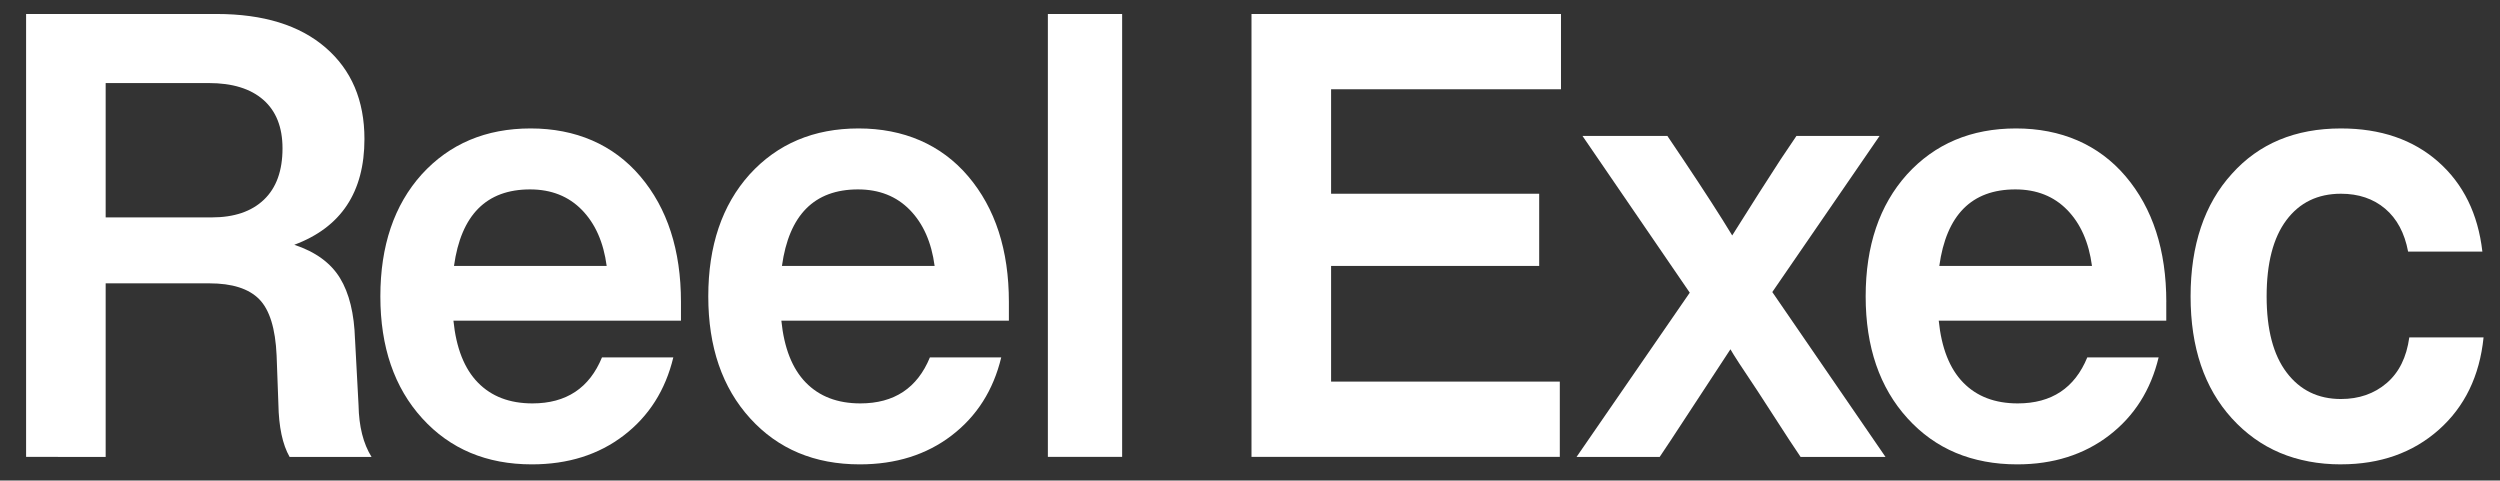
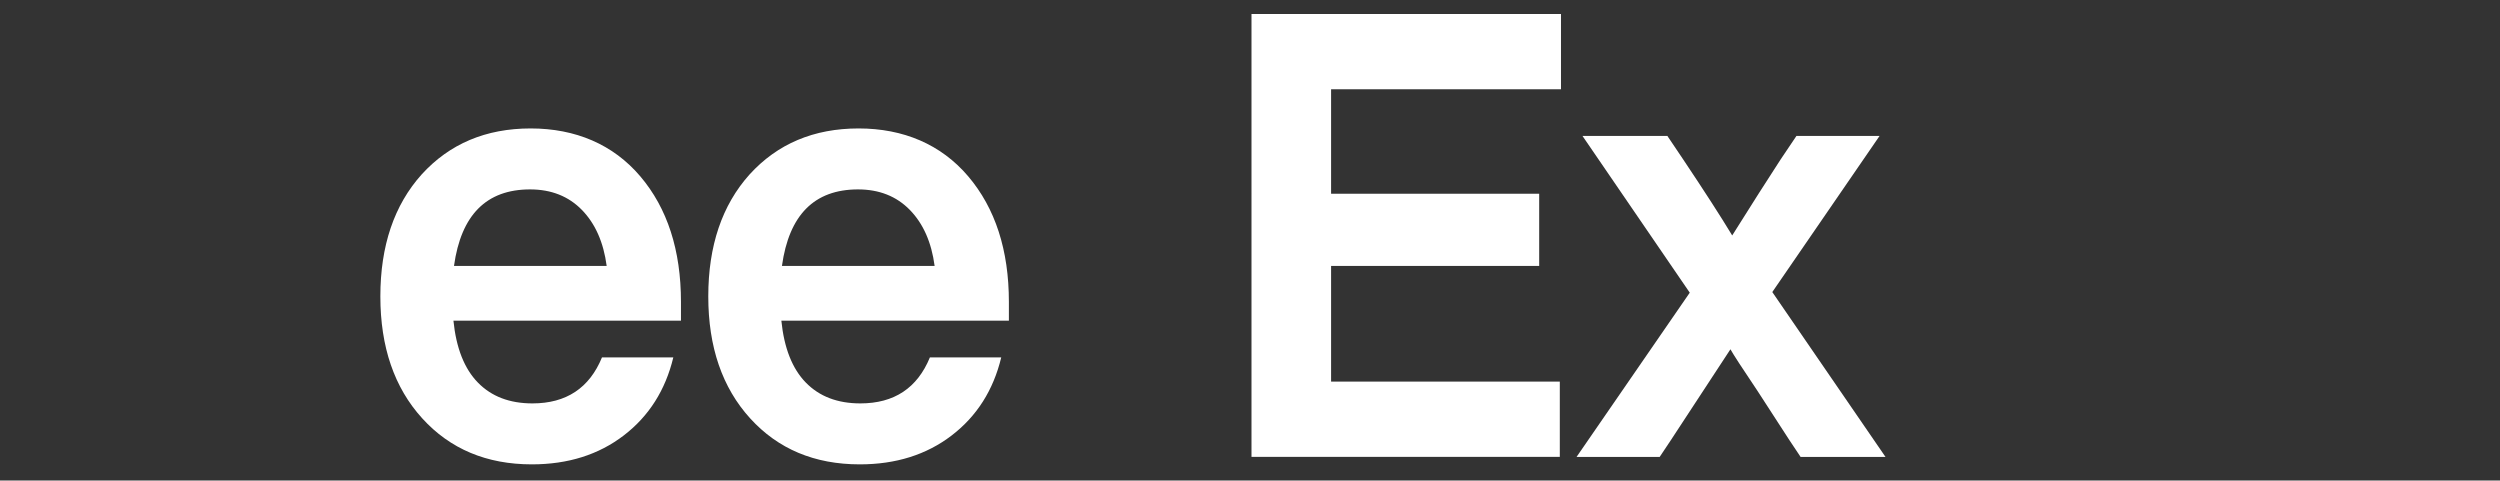
<svg xmlns="http://www.w3.org/2000/svg" id="Layer_1" data-name="Layer 1" viewBox="0 0 843.95 162.23">
  <rect x="0" y="0" width="843.95" height="162.23" fill="#333333" stroke="none" />
  <defs>
    <style>
      .cls-1 {
        fill: #fff;
      }
    </style>
  </defs>
-   <path class="cls-1" d="M119.85,114.55l1.19,22.26c.13,7.14,1.59,12.95,4.38,17.43h-27.66c-2.39-4.2-3.65-10.15-3.78-17.85l-.6-16.38c-.4-9.1-2.36-15.43-5.87-19-3.52-3.57-9.12-5.36-16.82-5.36h-35.02v58.59H8.81V4.72h64.28c15.79,0,28.06,3.78,36.81,11.34,8.76,7.56,13.13,17.85,13.13,30.87,0,17.92-7.89,29.82-23.68,35.7,7.16,2.38,12.3,6.13,15.42,11.23,3.12,5.11,4.81,12.01,5.07,20.69ZM35.67,28.03v45.36h35.82c7.56,0,13.43-1.99,17.61-5.98,4.18-3.99,6.27-9.76,6.27-17.32,0-7.14-2.16-12.6-6.47-16.38-4.31-3.78-10.45-5.67-18.41-5.67h-34.82Z" />
  <path class="cls-1" d="M229.88,101.95v6.3h-76.81c.93,9.24,3.68,16.21,8.26,20.9,4.58,4.69,10.71,7.03,18.41,7.03,11.41,0,19.23-5.18,23.48-15.54h24.08c-2.66,11.06-8.23,19.84-16.72,26.35-8.49,6.51-18.84,9.77-31.04,9.77-15.26,0-27.6-5.18-37.01-15.54-9.42-10.36-14.13-24.08-14.13-41.16s4.64-30.8,13.93-41.16c9.42-10.36,21.69-15.54,36.81-15.54s27.86,5.39,37.01,16.17c9.15,10.78,13.73,24.92,13.73,42.42ZM178.93,63.94c-14.73,0-23.28,8.61-25.67,25.83h51.54c-1.06-7.98-3.85-14.28-8.36-18.9-4.51-4.62-10.35-6.93-17.51-6.93Z" />
  <path class="cls-1" d="M340.58,101.95v6.3h-76.81c.93,9.24,3.68,16.21,8.26,20.9,4.58,4.69,10.71,7.03,18.41,7.03,11.41,0,19.23-5.18,23.48-15.54h24.08c-2.66,11.06-8.23,19.84-16.72,26.35-8.49,6.51-18.84,9.77-31.04,9.77-15.26,0-27.6-5.18-37.01-15.54-9.42-10.36-14.13-24.08-14.13-41.16s4.64-30.8,13.93-41.16c9.42-10.36,21.69-15.54,36.81-15.54s27.86,5.39,37.01,16.17c9.15,10.78,13.73,24.92,13.73,42.42ZM289.64,63.94c-14.73,0-23.28,8.61-25.67,25.83h51.54c-1.06-7.98-3.85-14.28-8.36-18.9-4.51-4.62-10.35-6.93-17.51-6.93Z" />
-   <path class="cls-1" d="M378.81,154.24h-25.07V4.72h25.07v149.52Z" />
  <path class="cls-1" d="M526.96,4.72v25.41h-77.61v35.28h70.25v24.36h-70.25v39.06h77.21v25.41h-104.08V4.72h104.47Z" />
  <path class="cls-1" d="M634.51,45.88l-36.22,52.71,38.21,55.65h-28.66l-3.78-5.67c-6.5-10.08-10.08-15.61-10.75-16.59-5.17-7.7-8.23-12.39-9.15-14.07-9.42,14.42-16.12,24.64-20.1,30.66l-3.78,5.67h-28.06l38.21-55.44-36.22-52.92h28.66l5.37,7.98c7.03,10.5,12.54,19.04,16.52,25.62,6.5-10.36,11.94-18.9,16.32-25.62l5.37-7.98h28.06Z" />
-   <path class="cls-1" d="M731.29,101.95v6.3h-76.81c.93,9.24,3.68,16.21,8.26,20.9,4.58,4.69,10.71,7.03,18.41,7.03,11.41,0,19.23-5.18,23.48-15.54h24.08c-2.66,11.06-8.23,19.84-16.72,26.35-8.49,6.51-18.84,9.77-31.04,9.77-15.26,0-27.6-5.18-37.01-15.54-9.42-10.36-14.13-24.08-14.13-41.16s4.64-30.8,13.93-41.16c9.42-10.36,21.69-15.54,36.82-15.54s27.86,5.39,37.01,16.17c9.15,10.78,13.73,24.92,13.73,42.42ZM680.34,63.94c-14.73,0-23.28,8.61-25.67,25.83h51.54c-1.06-7.98-3.85-14.28-8.36-18.9-4.51-4.62-10.35-6.93-17.51-6.93Z" />
-   <path class="cls-1" d="M790.25,156.76c-15.12,0-27.4-5.18-36.82-15.54-9.29-10.22-13.93-23.94-13.93-41.16s4.64-31.15,13.93-41.37c9.15-10.22,21.42-15.33,36.82-15.33,13.4,0,24.34,3.75,32.83,11.23,8.49,7.49,13.46,17.61,14.92,30.34h-25.07c-1.19-6.3-3.78-11.13-7.76-14.49-3.98-3.36-8.96-5.04-14.92-5.04-7.83,0-13.96,2.98-18.41,8.92-4.45,5.95-6.67,14.53-6.67,25.73s2.25,19.78,6.77,25.72c4.51,5.95,10.61,8.93,18.31,8.93,6.1,0,11.24-1.79,15.42-5.36,4.18-3.57,6.73-8.71,7.66-15.43h25.07c-1.33,13.02-6.37,23.41-15.12,31.18-8.76,7.77-19.77,11.66-33.03,11.66Z" />
</svg>